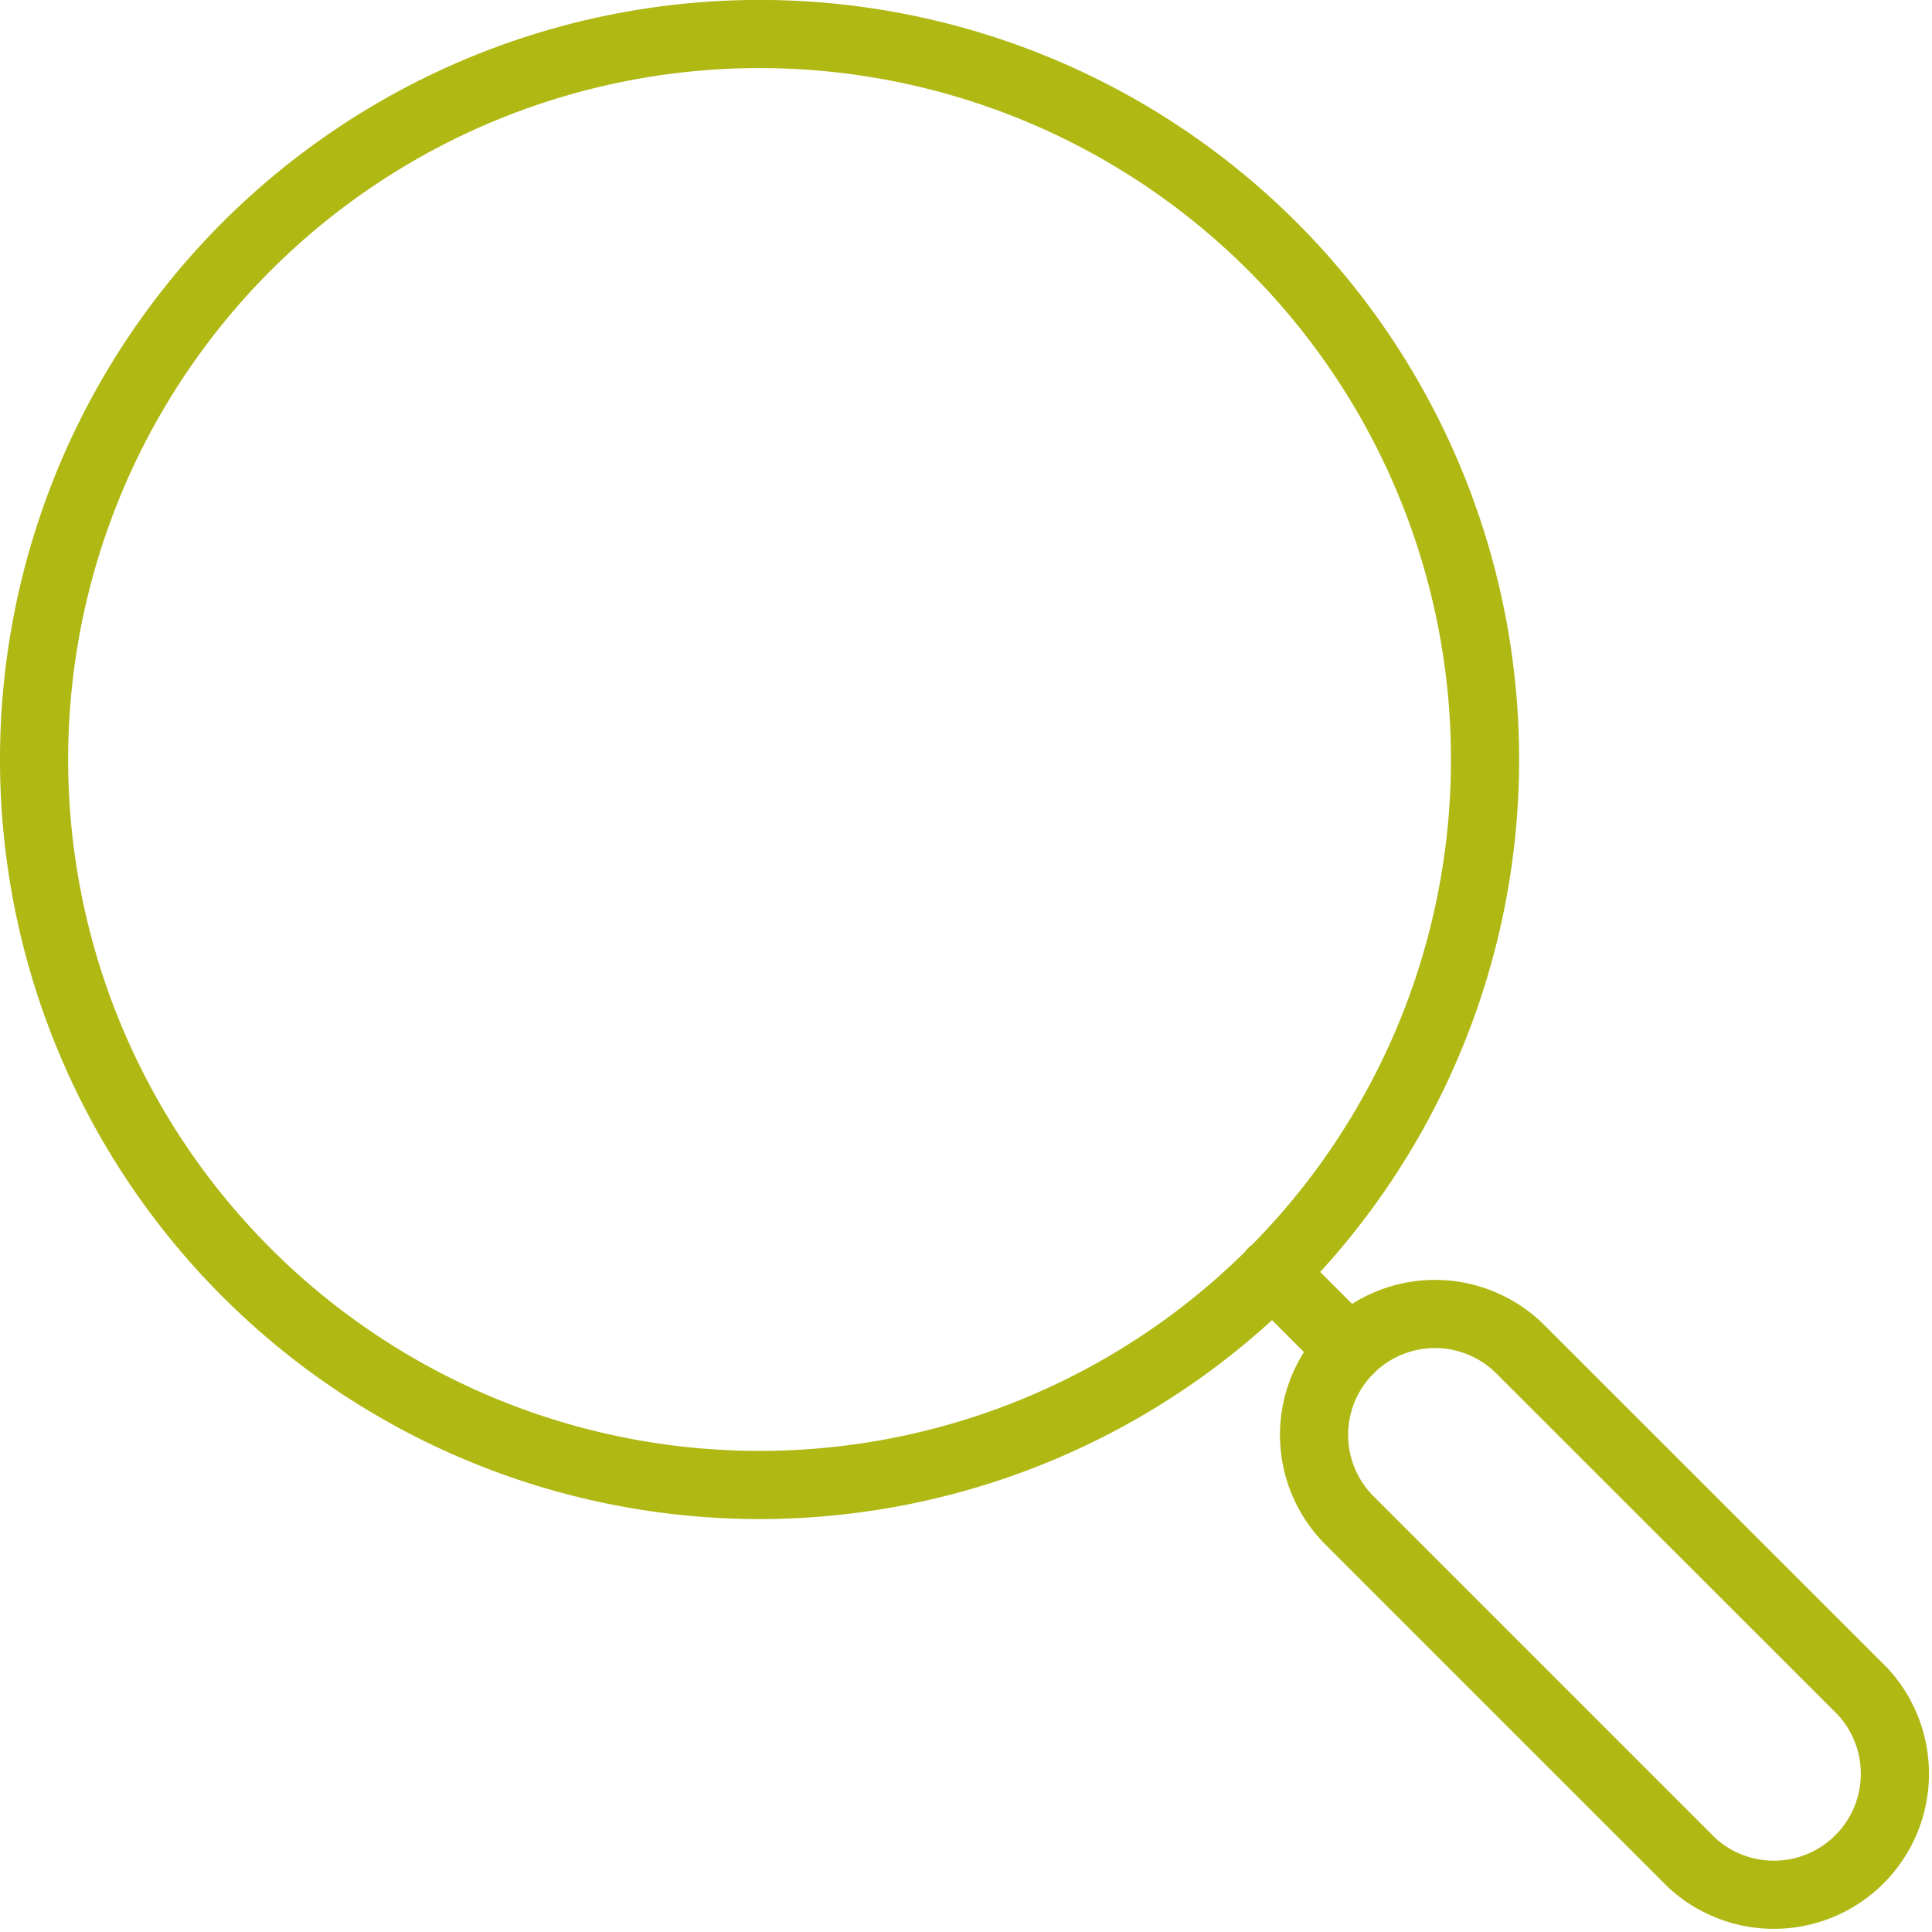
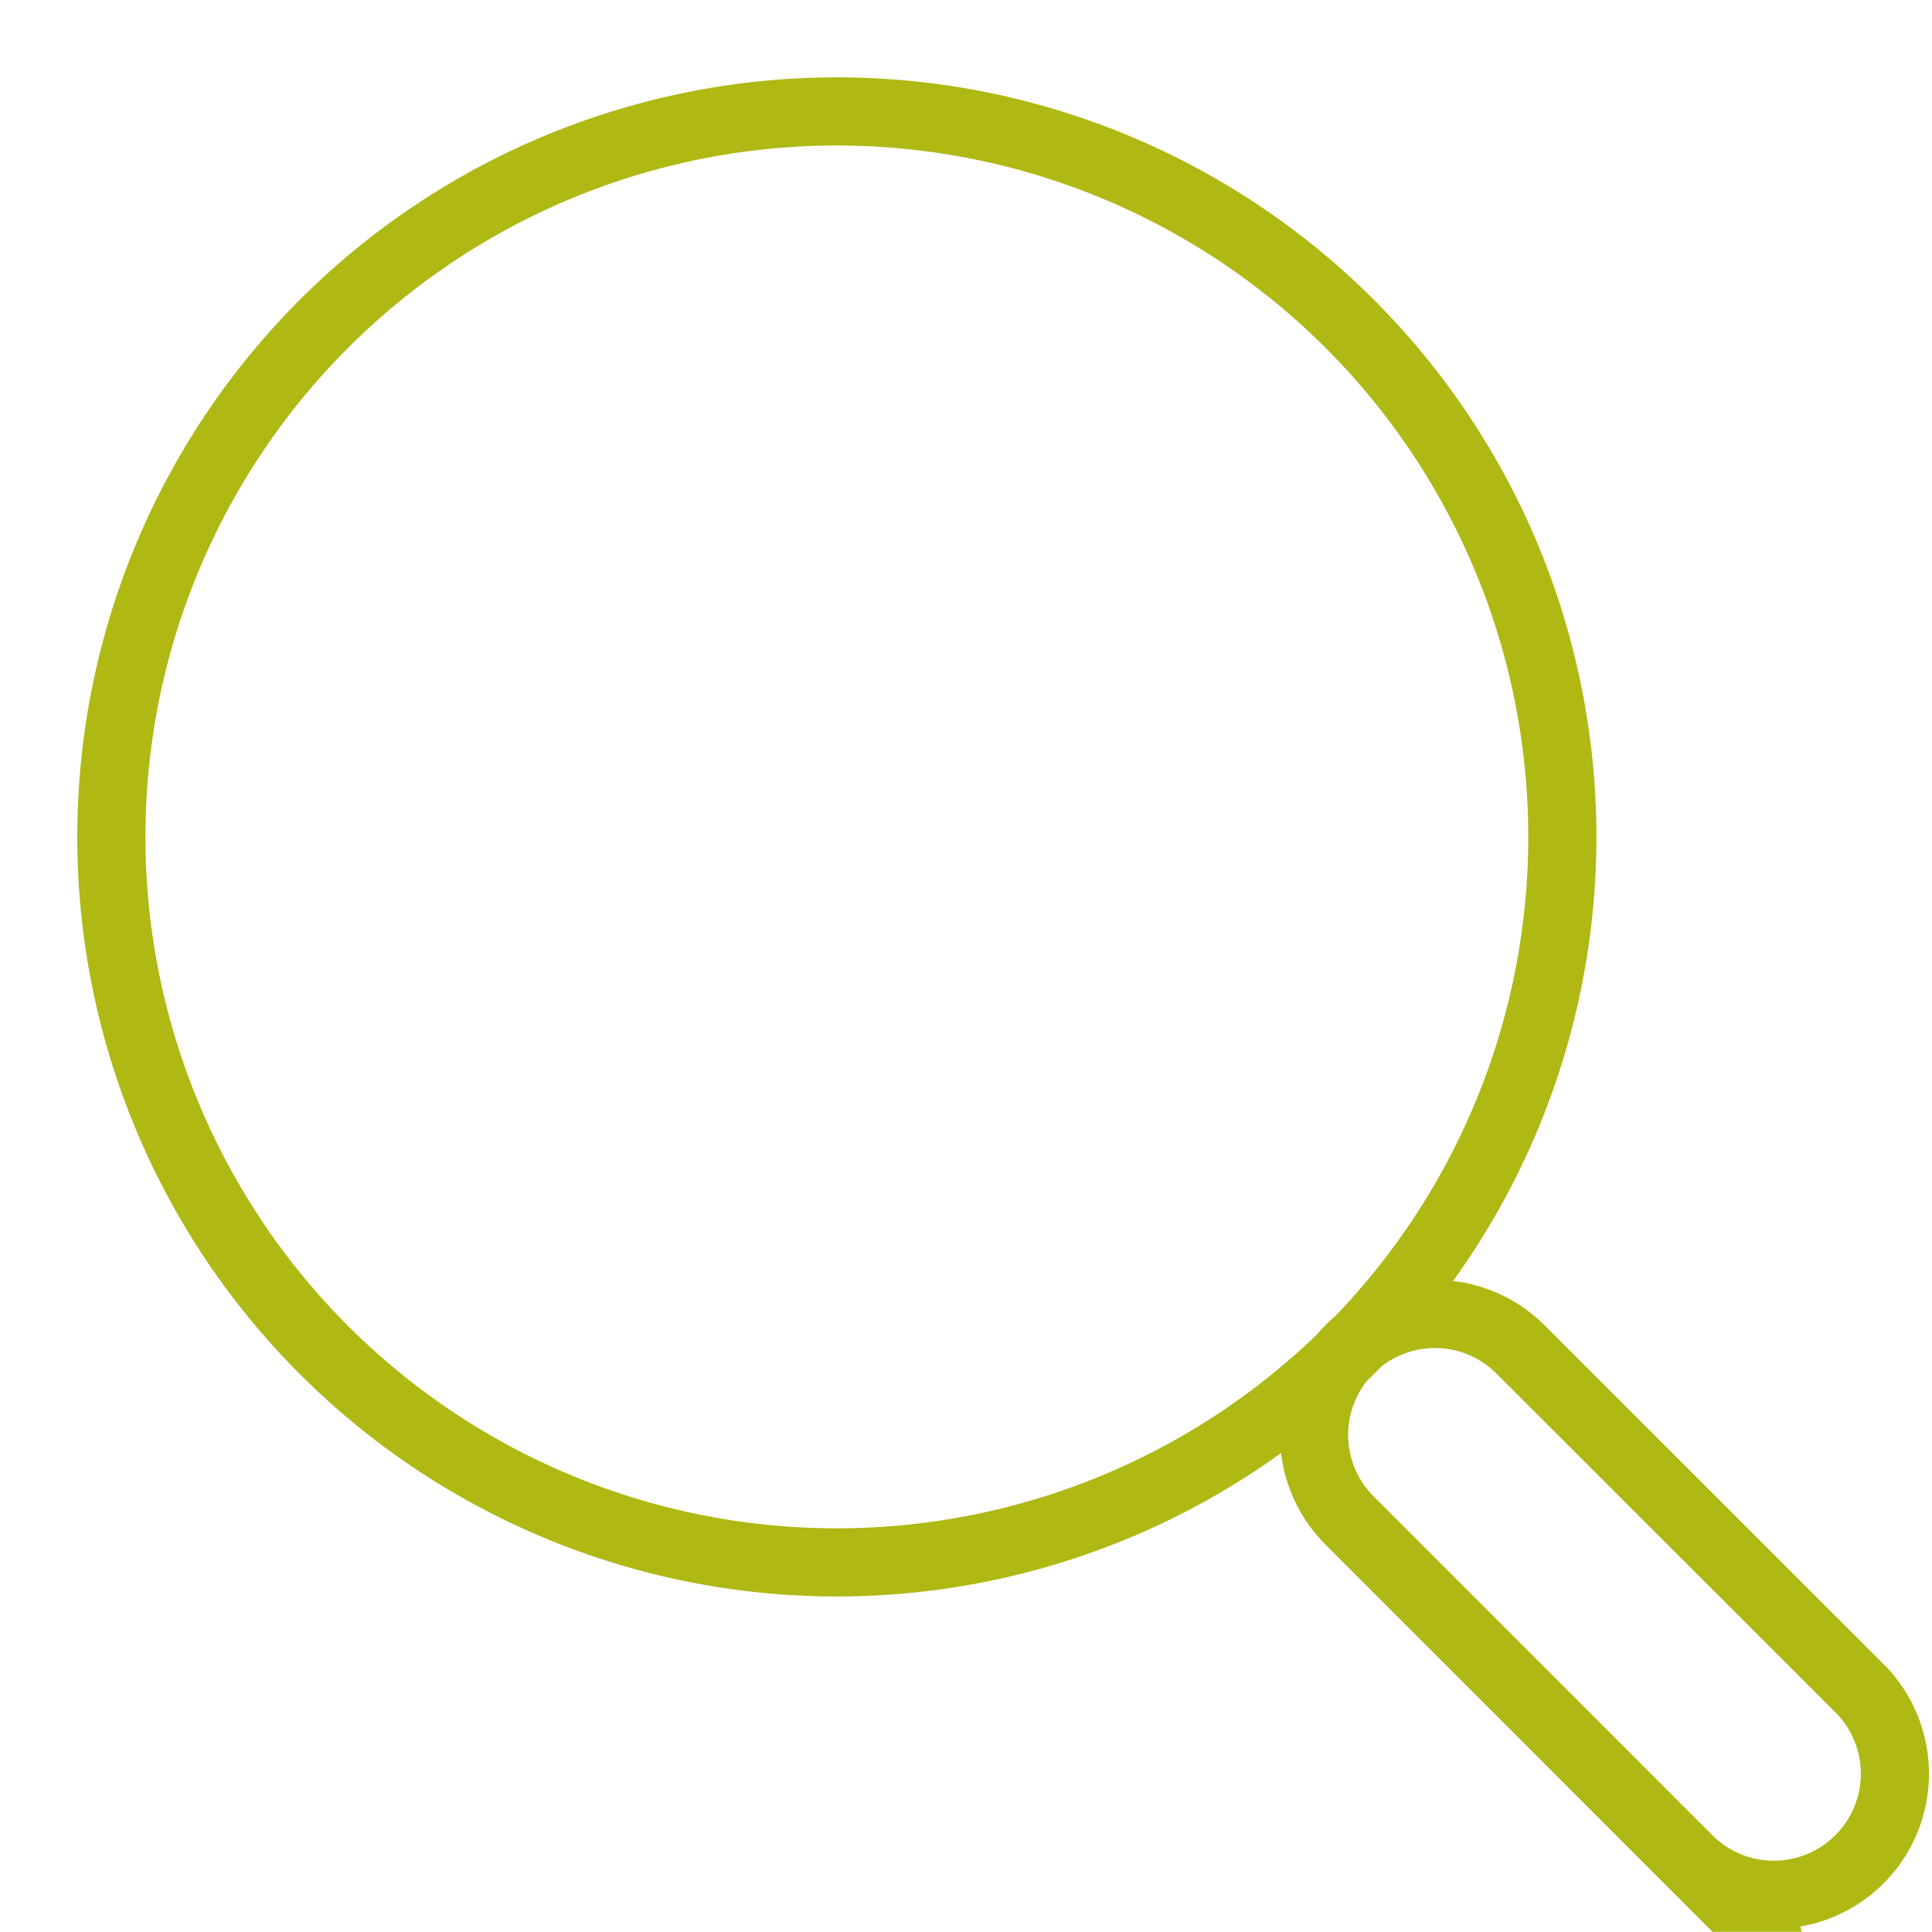
<svg xmlns="http://www.w3.org/2000/svg" version="1.1" id="Layer_1" x="0" y="0" width="14.174" height="14.173" xml:space="preserve">
-   <path fill="none" stroke="#B0B814" stroke-width=".5" stroke-linecap="round" stroke-linejoin="round" stroke-miterlimit="10" d="M9.901 9.901l-.567-.568m3.075 4.33L9.9 11.154A.887.887 0 0111.155 9.9l2.509 2.508a.888.888 0 01-1.255 1.255zm-1.514-8.091a5.322 5.322 0 11-10.645 0 5.322 5.322 0 0110.645 0z" />
+   <path fill="none" stroke="#B0B814" stroke-width=".5" stroke-linecap="round" stroke-linejoin="round" stroke-miterlimit="10" d="M9.901 9.901m3.075 4.33L9.9 11.154A.887.887 0 0111.155 9.9l2.509 2.508a.888.888 0 01-1.255 1.255zm-1.514-8.091a5.322 5.322 0 11-10.645 0 5.322 5.322 0 0110.645 0z" />
</svg>